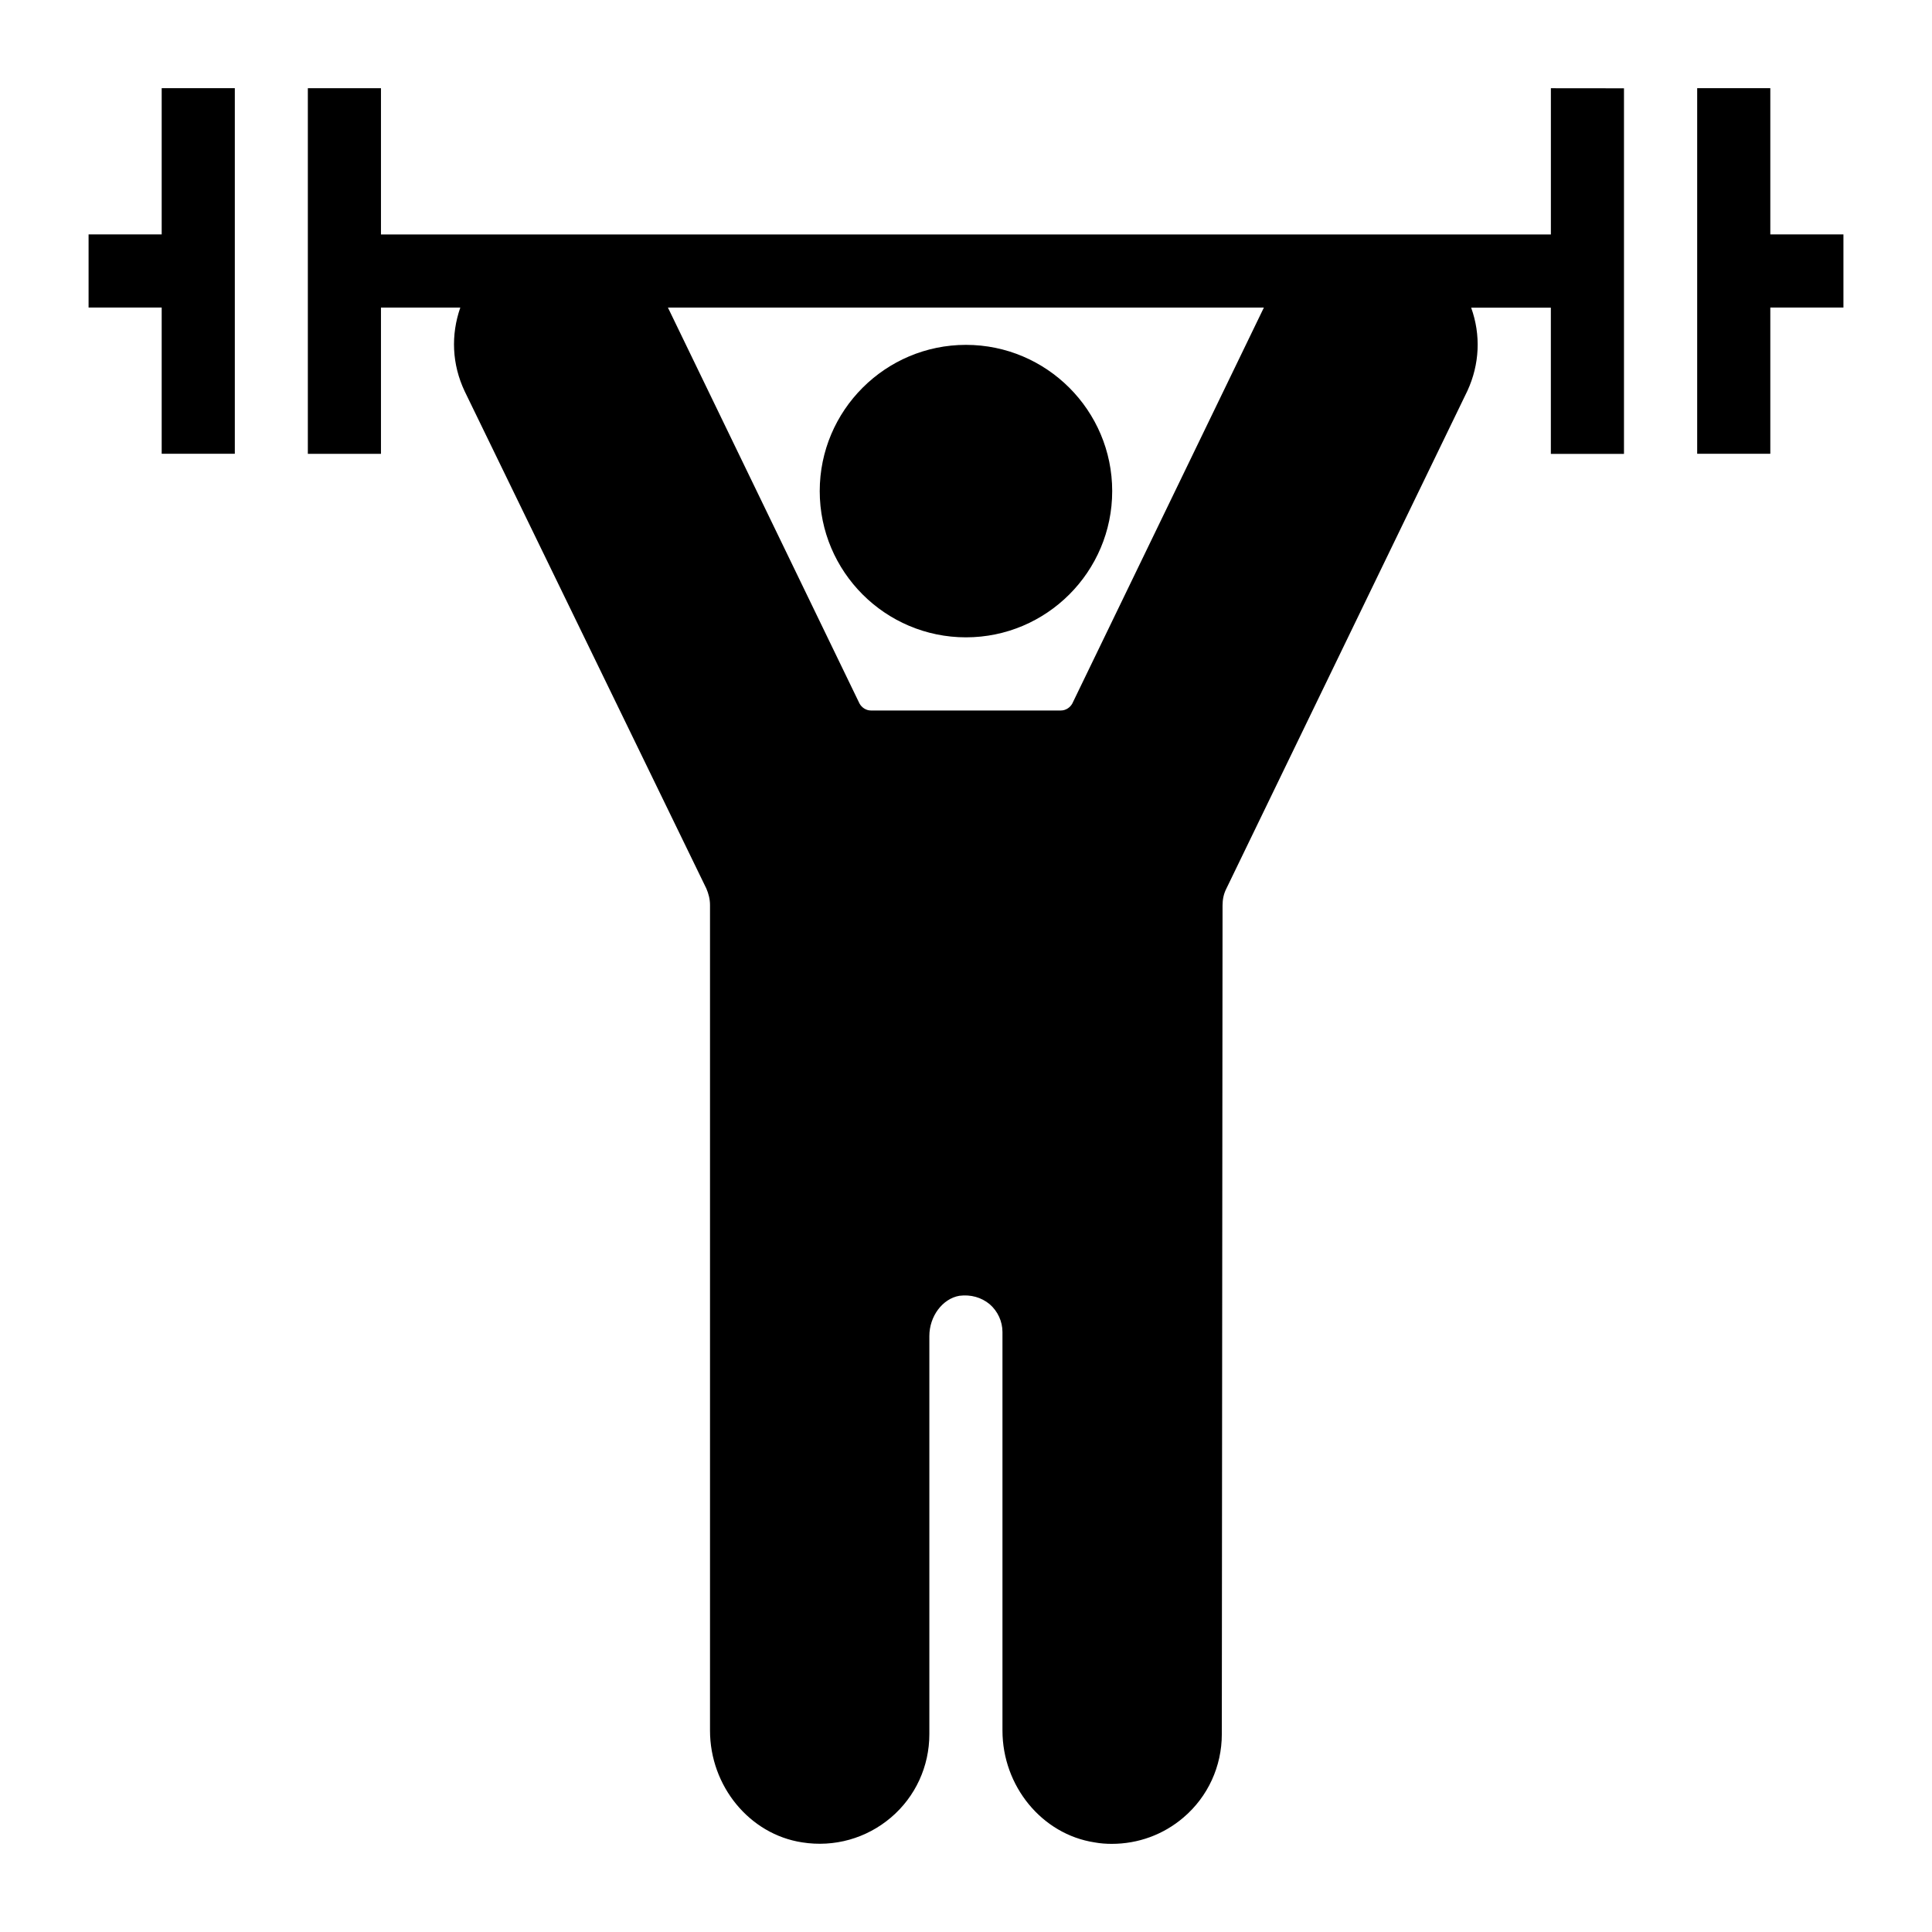
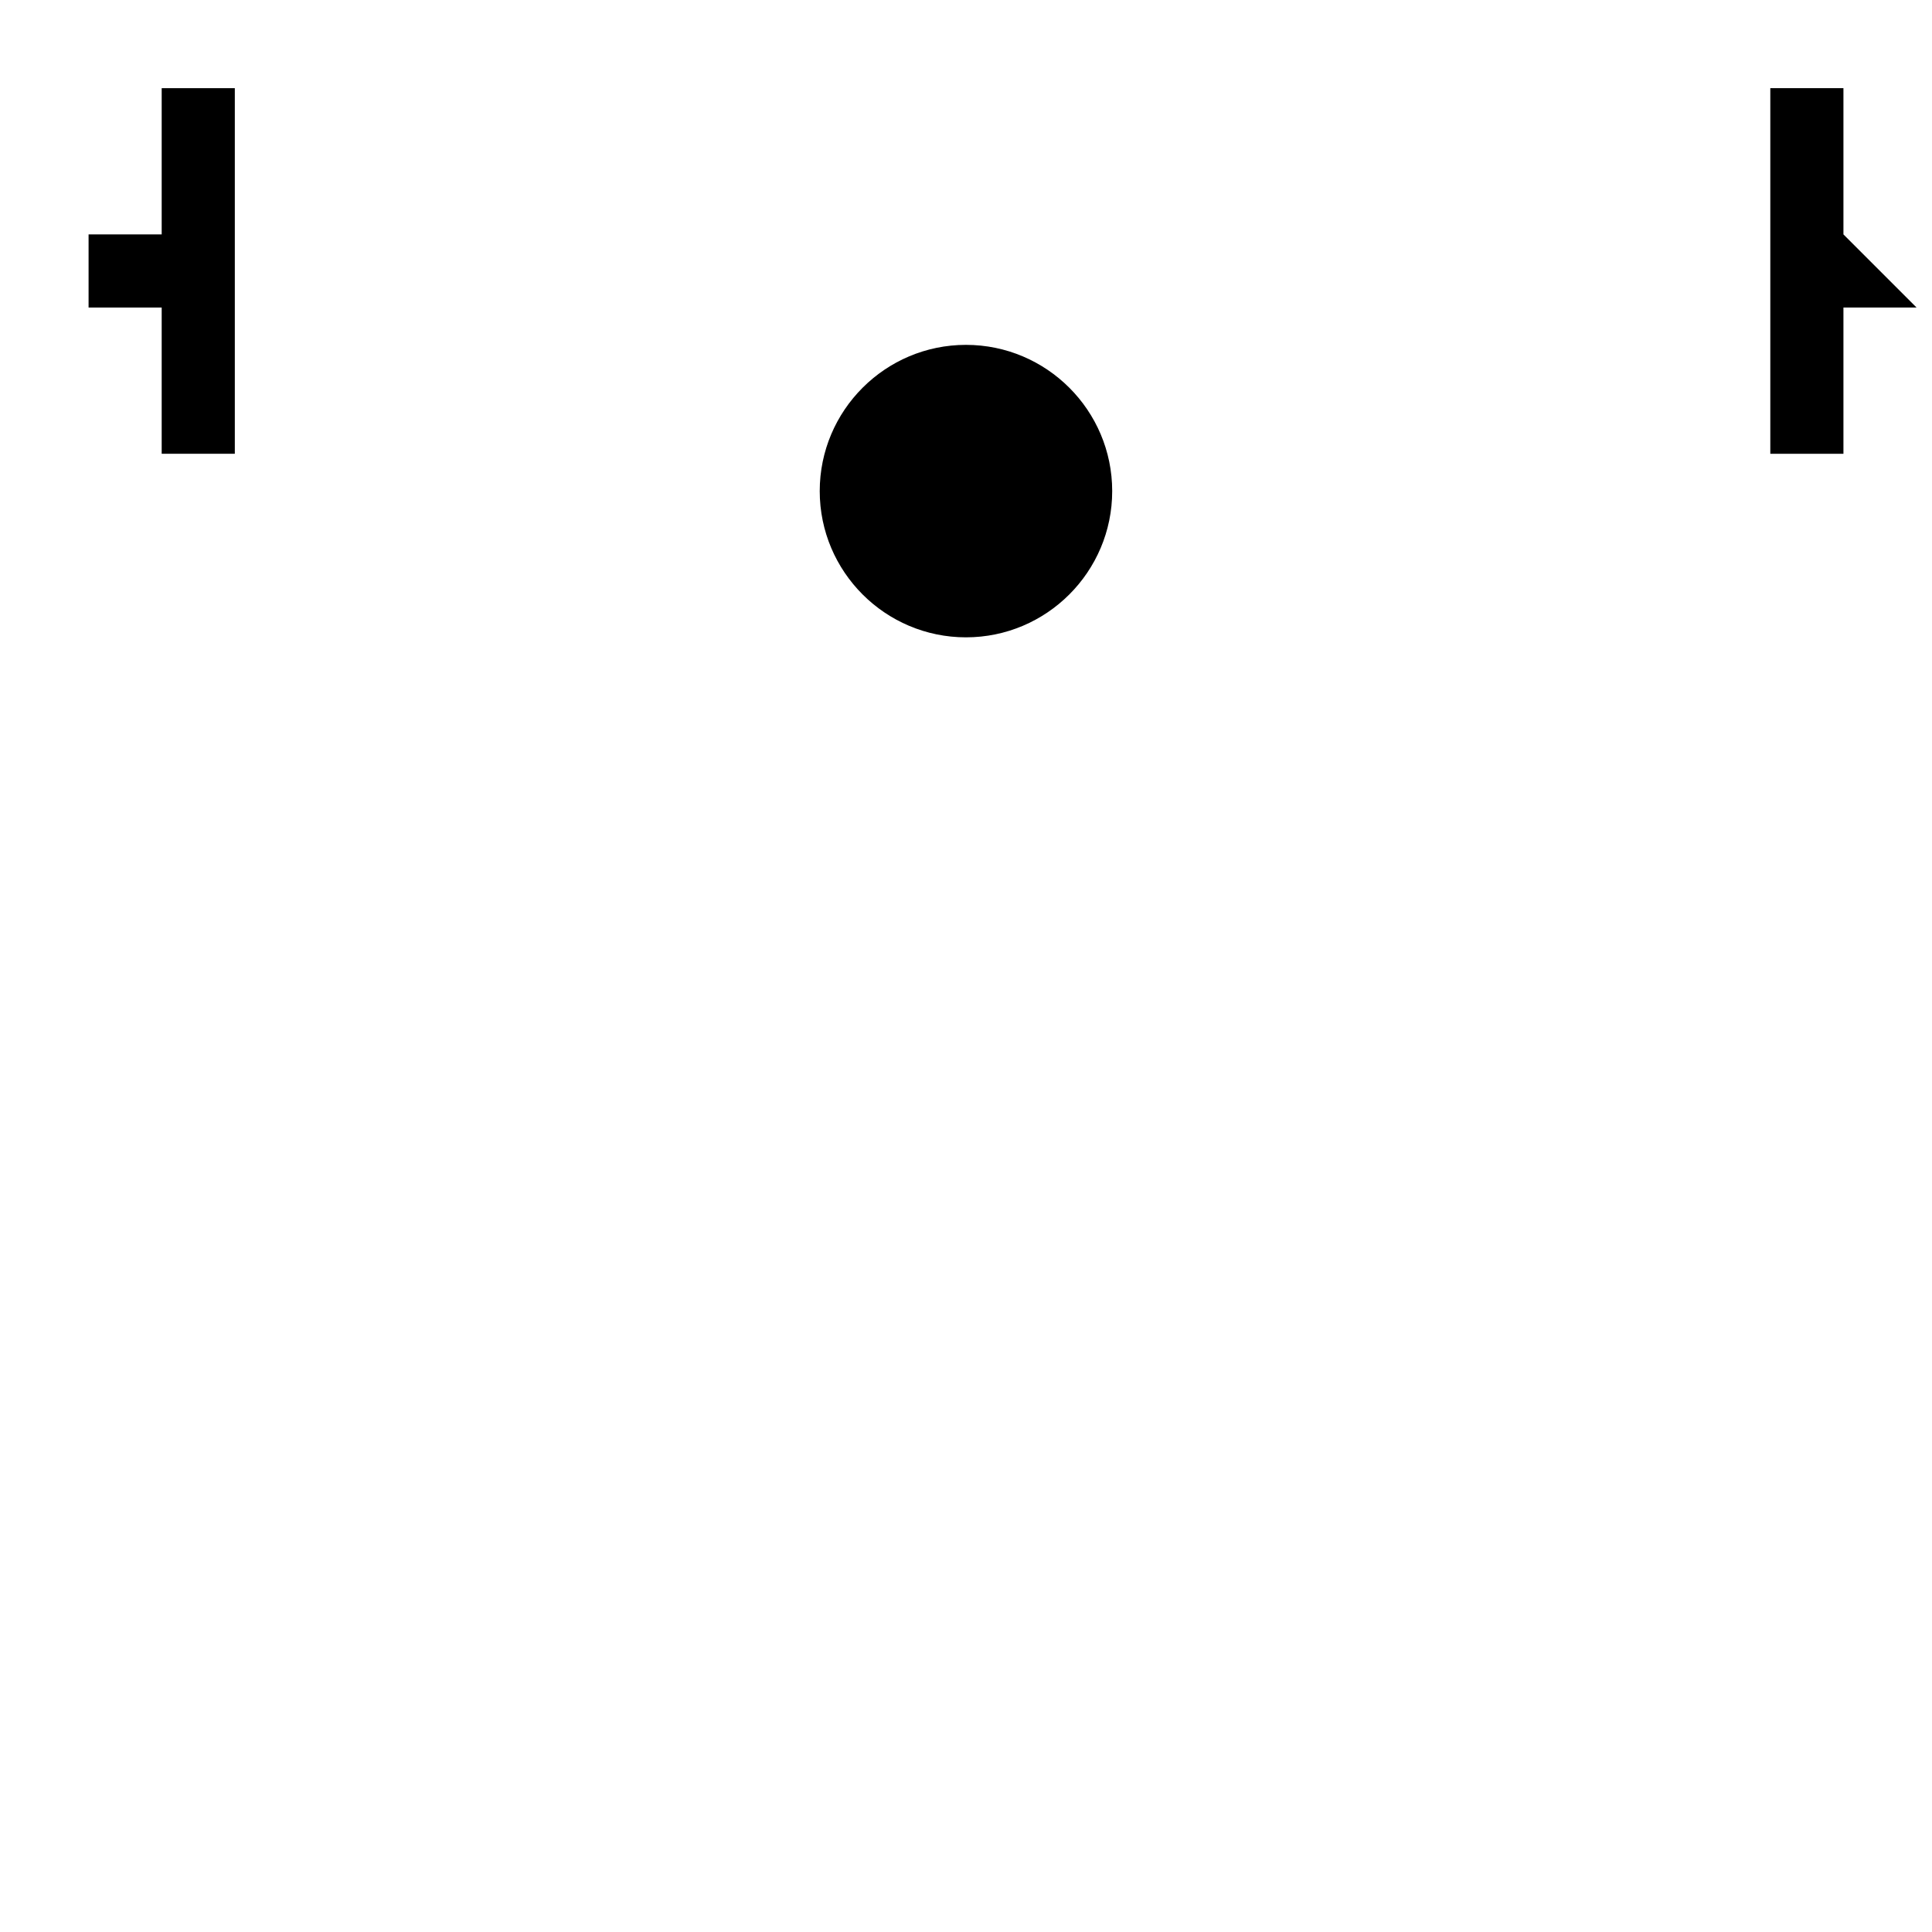
<svg xmlns="http://www.w3.org/2000/svg" fill="#000000" width="800px" height="800px" version="1.1" viewBox="144 144 512 512">
  <g>
    <path d="m399.99 312.9c21.367 0 38.754-17.383 38.754-38.754 0-21.375-17.387-38.754-38.754-38.754-21.367 0-38.754 17.383-38.754 38.754 0 21.375 17.387 38.754 38.754 38.754z" />
    <path d="m186.85 206.12h-19.375v19.379h19.375v38.754h19.379v-96.887h-19.379z" />
-     <path d="m555 167.38v38.754h-310.04v-38.754h-19.379v96.887h19.379v-38.754h21.023c-2.519 7.266-2.227 15.016 1.164 22.188l64.043 131.77c0.582 1.355 0.969 2.809 0.969 4.359v218.77c0 14.727 10.465 27.516 24.414 29.648 8.527 1.355 17.051-1.066 23.543-6.59 6.492-5.519 10.172-13.562 10.172-22.09v-105.51c0-5.231 3.488-9.883 7.945-10.66 3-0.383 5.812 0.391 8.039 2.231 2.133 1.844 3.391 4.555 3.391 7.367v105.61c0 14.727 10.465 27.516 24.414 29.648 1.551 0.289 3.102 0.387 4.555 0.387 6.977 0 13.66-2.422 18.988-6.977 6.492-5.519 10.172-13.562 10.172-22.09l0.195-219.64c0-1.551 0.289-3 0.969-4.359l63.945-132.05c3.199-6.977 3.586-14.727 0.969-21.992h21.121v38.754h19.379v-96.887zm-76.059 58.133-50.77 104.93c-0.582 1.066-1.742 1.844-3.004 1.844h-50.383c-1.258 0-2.422-0.777-3.004-1.844l-50.77-104.93z" />
-     <path d="m632.53 206.12h-19.379v-38.754h-19.379v96.887h19.379v-38.754h19.379z" />
+     <path d="m632.53 206.12v-38.754h-19.379v96.887h19.379v-38.754h19.379z" />
  </g>
</svg>